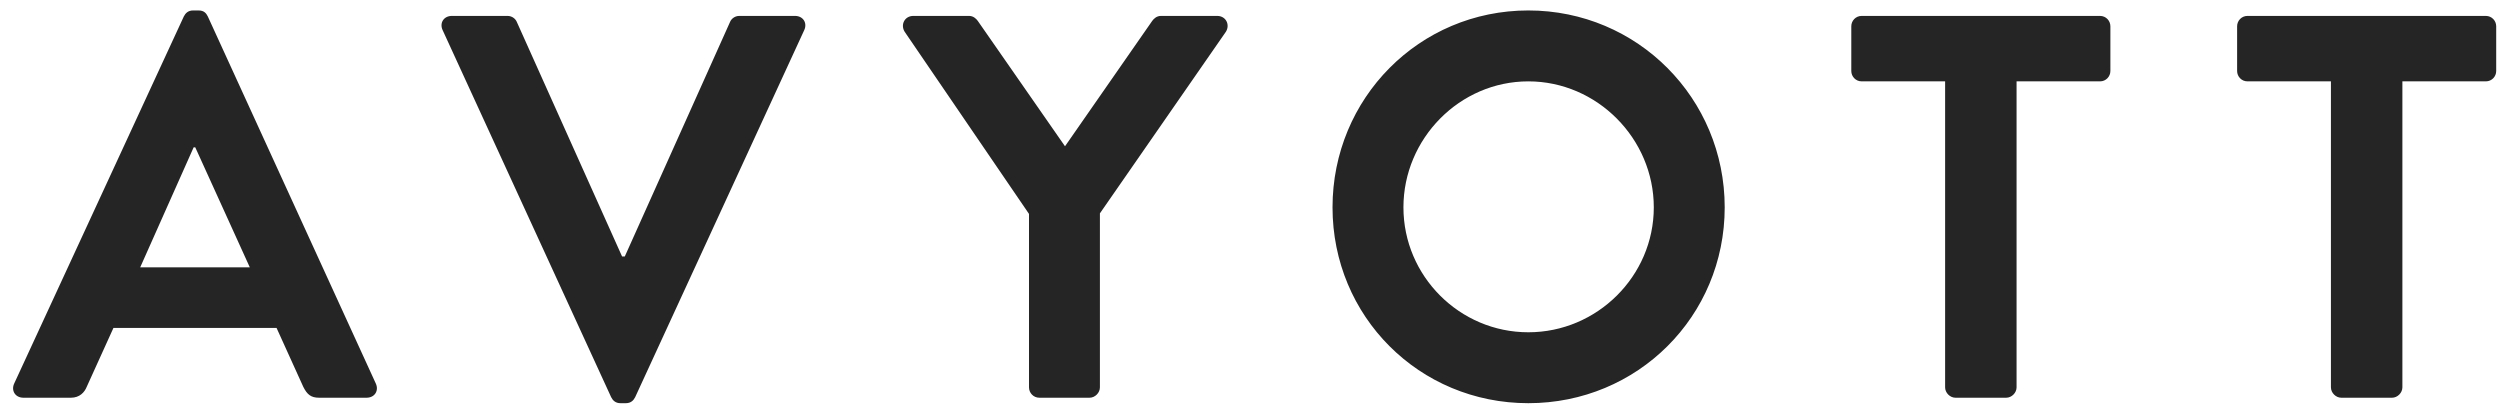
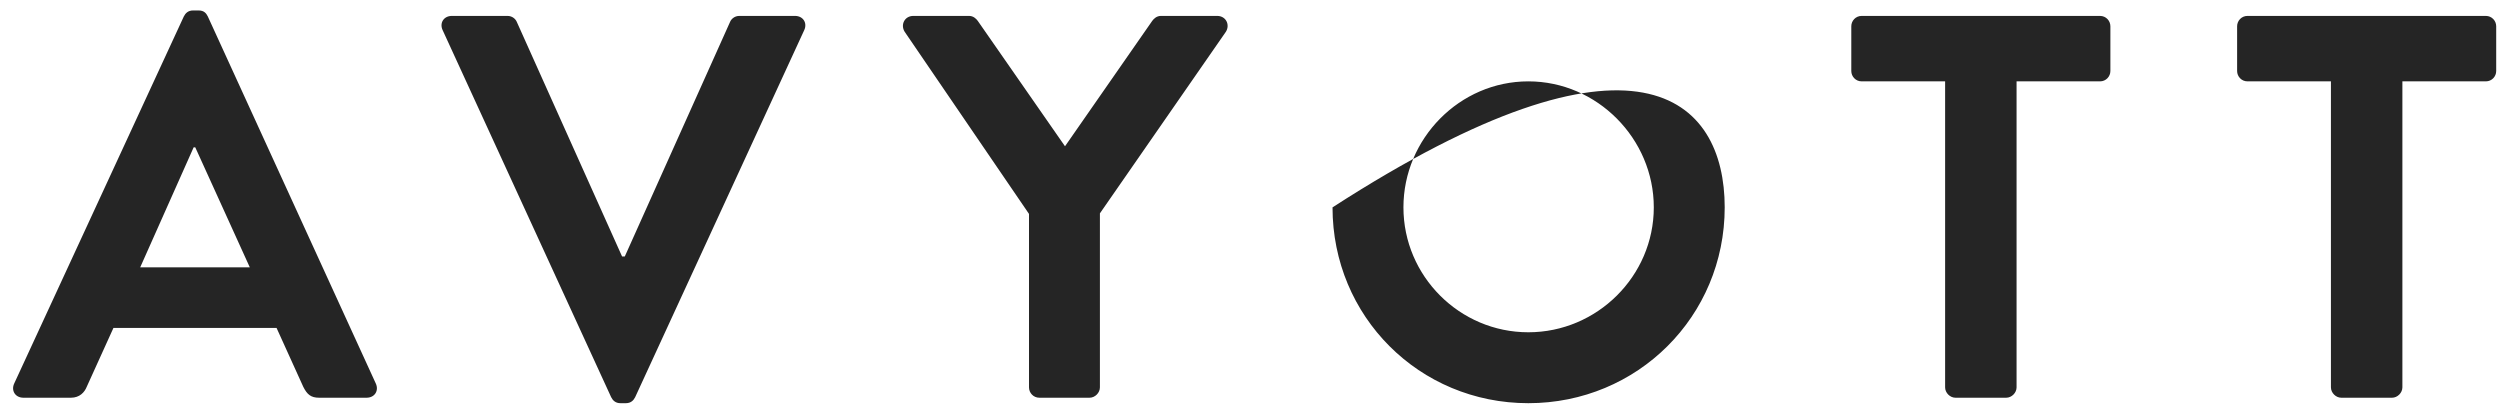
<svg xmlns="http://www.w3.org/2000/svg" width="110" height="18" viewBox="0 0 110 18" fill="none">
-   <path d="M1.032 17.5C0.672 17.5 0.48 17.188 0.624 16.876L8.088 0.724C8.16 0.58 8.28 0.46 8.496 0.46H8.736C8.976 0.46 9.072 0.58 9.144 0.724L16.536 16.876C16.68 17.188 16.488 17.5 16.128 17.5H14.04C13.68 17.5 13.512 17.356 13.344 17.02L12.168 14.428H4.992L3.816 17.02C3.72 17.26 3.504 17.5 3.12 17.5H1.032ZM6.168 11.764H10.992L8.592 6.484H8.52L6.168 11.764ZM26.891 17.476L19.475 1.324C19.331 1.012 19.523 0.7 19.883 0.7H22.331C22.547 0.7 22.691 0.844 22.739 0.964L27.371 11.284H27.491L32.123 0.964C32.171 0.844 32.315 0.7 32.531 0.7H34.979C35.339 0.7 35.531 1.012 35.387 1.324L27.947 17.476C27.875 17.62 27.755 17.74 27.539 17.74H27.299C27.083 17.74 26.963 17.62 26.891 17.476ZM45.276 17.044V9.412L39.804 1.396C39.612 1.084 39.804 0.7 40.188 0.7H42.636C42.828 0.7 42.948 0.82 43.02 0.916L46.86 6.436L50.7 0.916C50.772 0.82 50.892 0.7 51.084 0.7H53.556C53.94 0.7 54.132 1.084 53.94 1.396L48.396 9.388V17.044C48.396 17.284 48.18 17.5 47.94 17.5H45.732C45.468 17.5 45.276 17.284 45.276 17.044ZM58.631 9.124C58.631 4.324 62.447 0.46 67.247 0.46C72.047 0.46 75.887 4.324 75.887 9.124C75.887 13.924 72.047 17.74 67.247 17.74C62.447 17.74 58.631 13.924 58.631 9.124ZM61.751 9.124C61.751 12.148 64.223 14.62 67.247 14.62C70.271 14.62 72.767 12.148 72.767 9.124C72.767 6.1 70.271 3.58 67.247 3.58C64.223 3.58 61.751 6.1 61.751 9.124ZM85.585 17.044V3.58H81.913C81.649 3.58 81.457 3.364 81.457 3.124V1.156C81.457 0.916 81.649 0.7 81.913 0.7H92.401C92.665 0.7 92.857 0.916 92.857 1.156V3.124C92.857 3.364 92.665 3.58 92.401 3.58H88.729V17.044C88.729 17.284 88.513 17.5 88.273 17.5H86.041C85.801 17.5 85.585 17.284 85.585 17.044ZM102.561 17.044V3.58H98.889C98.625 3.58 98.433 3.364 98.433 3.124V1.156C98.433 0.916 98.625 0.7 98.889 0.7H109.377C109.641 0.7 109.833 0.916 109.833 1.156V3.124C109.833 3.364 109.641 3.58 109.377 3.58H105.705V17.044C105.705 17.284 105.489 17.5 105.249 17.5H103.017C102.777 17.5 102.561 17.284 102.561 17.044Z" fill="#252525" />
+   <path d="M1.032 17.5C0.672 17.5 0.48 17.188 0.624 16.876L8.088 0.724C8.16 0.58 8.28 0.46 8.496 0.46H8.736C8.976 0.46 9.072 0.58 9.144 0.724L16.536 16.876C16.68 17.188 16.488 17.5 16.128 17.5H14.04C13.68 17.5 13.512 17.356 13.344 17.02L12.168 14.428H4.992L3.816 17.02C3.72 17.26 3.504 17.5 3.12 17.5H1.032ZM6.168 11.764H10.992L8.592 6.484H8.52L6.168 11.764ZM26.891 17.476L19.475 1.324C19.331 1.012 19.523 0.7 19.883 0.7H22.331C22.547 0.7 22.691 0.844 22.739 0.964L27.371 11.284H27.491L32.123 0.964C32.171 0.844 32.315 0.7 32.531 0.7H34.979C35.339 0.7 35.531 1.012 35.387 1.324L27.947 17.476C27.875 17.62 27.755 17.74 27.539 17.74H27.299C27.083 17.74 26.963 17.62 26.891 17.476ZM45.276 17.044V9.412L39.804 1.396C39.612 1.084 39.804 0.7 40.188 0.7H42.636C42.828 0.7 42.948 0.82 43.02 0.916L46.86 6.436L50.7 0.916C50.772 0.82 50.892 0.7 51.084 0.7H53.556C53.94 0.7 54.132 1.084 53.94 1.396L48.396 9.388V17.044C48.396 17.284 48.18 17.5 47.94 17.5H45.732C45.468 17.5 45.276 17.284 45.276 17.044ZM58.631 9.124C72.047 0.46 75.887 4.324 75.887 9.124C75.887 13.924 72.047 17.74 67.247 17.74C62.447 17.74 58.631 13.924 58.631 9.124ZM61.751 9.124C61.751 12.148 64.223 14.62 67.247 14.62C70.271 14.62 72.767 12.148 72.767 9.124C72.767 6.1 70.271 3.58 67.247 3.58C64.223 3.58 61.751 6.1 61.751 9.124ZM85.585 17.044V3.58H81.913C81.649 3.58 81.457 3.364 81.457 3.124V1.156C81.457 0.916 81.649 0.7 81.913 0.7H92.401C92.665 0.7 92.857 0.916 92.857 1.156V3.124C92.857 3.364 92.665 3.58 92.401 3.58H88.729V17.044C88.729 17.284 88.513 17.5 88.273 17.5H86.041C85.801 17.5 85.585 17.284 85.585 17.044ZM102.561 17.044V3.58H98.889C98.625 3.58 98.433 3.364 98.433 3.124V1.156C98.433 0.916 98.625 0.7 98.889 0.7H109.377C109.641 0.7 109.833 0.916 109.833 1.156V3.124C109.833 3.364 109.641 3.58 109.377 3.58H105.705V17.044C105.705 17.284 105.489 17.5 105.249 17.5H103.017C102.777 17.5 102.561 17.284 102.561 17.044Z" fill="#252525" />
</svg>